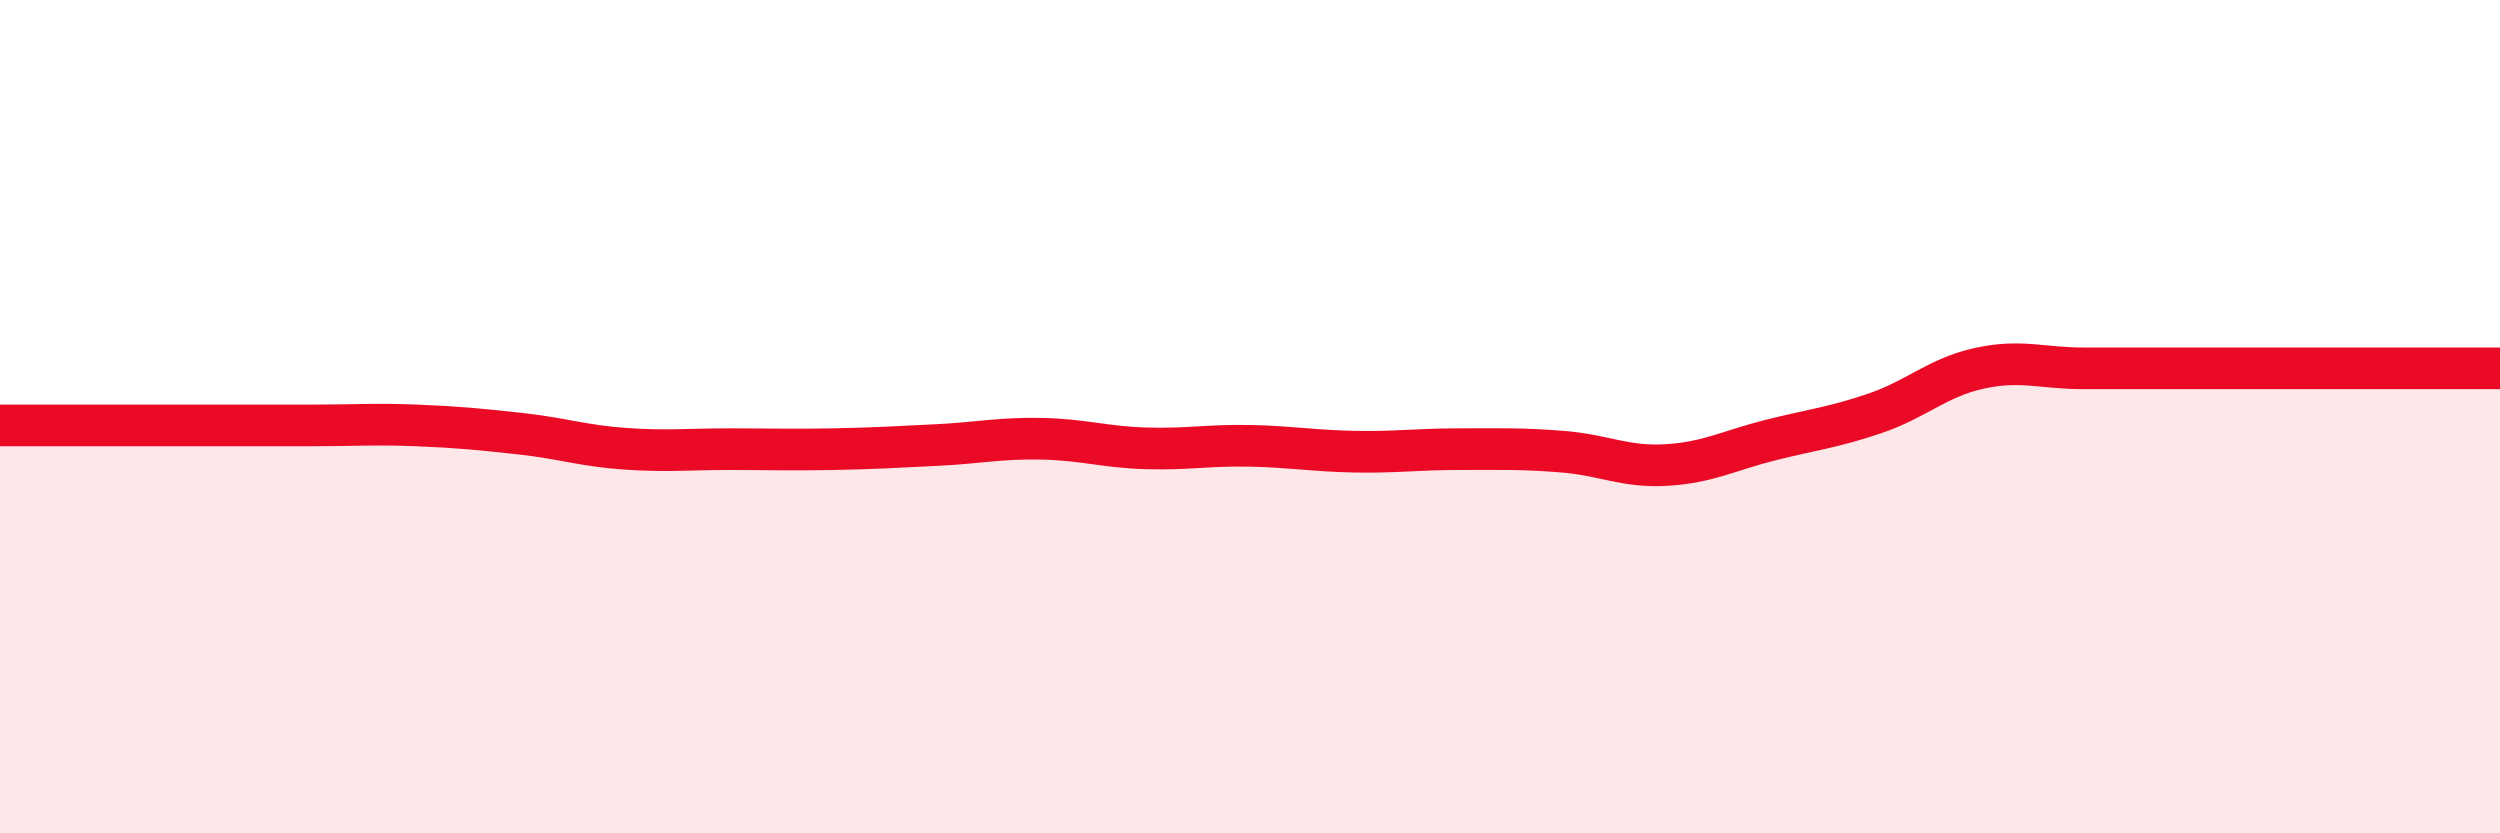
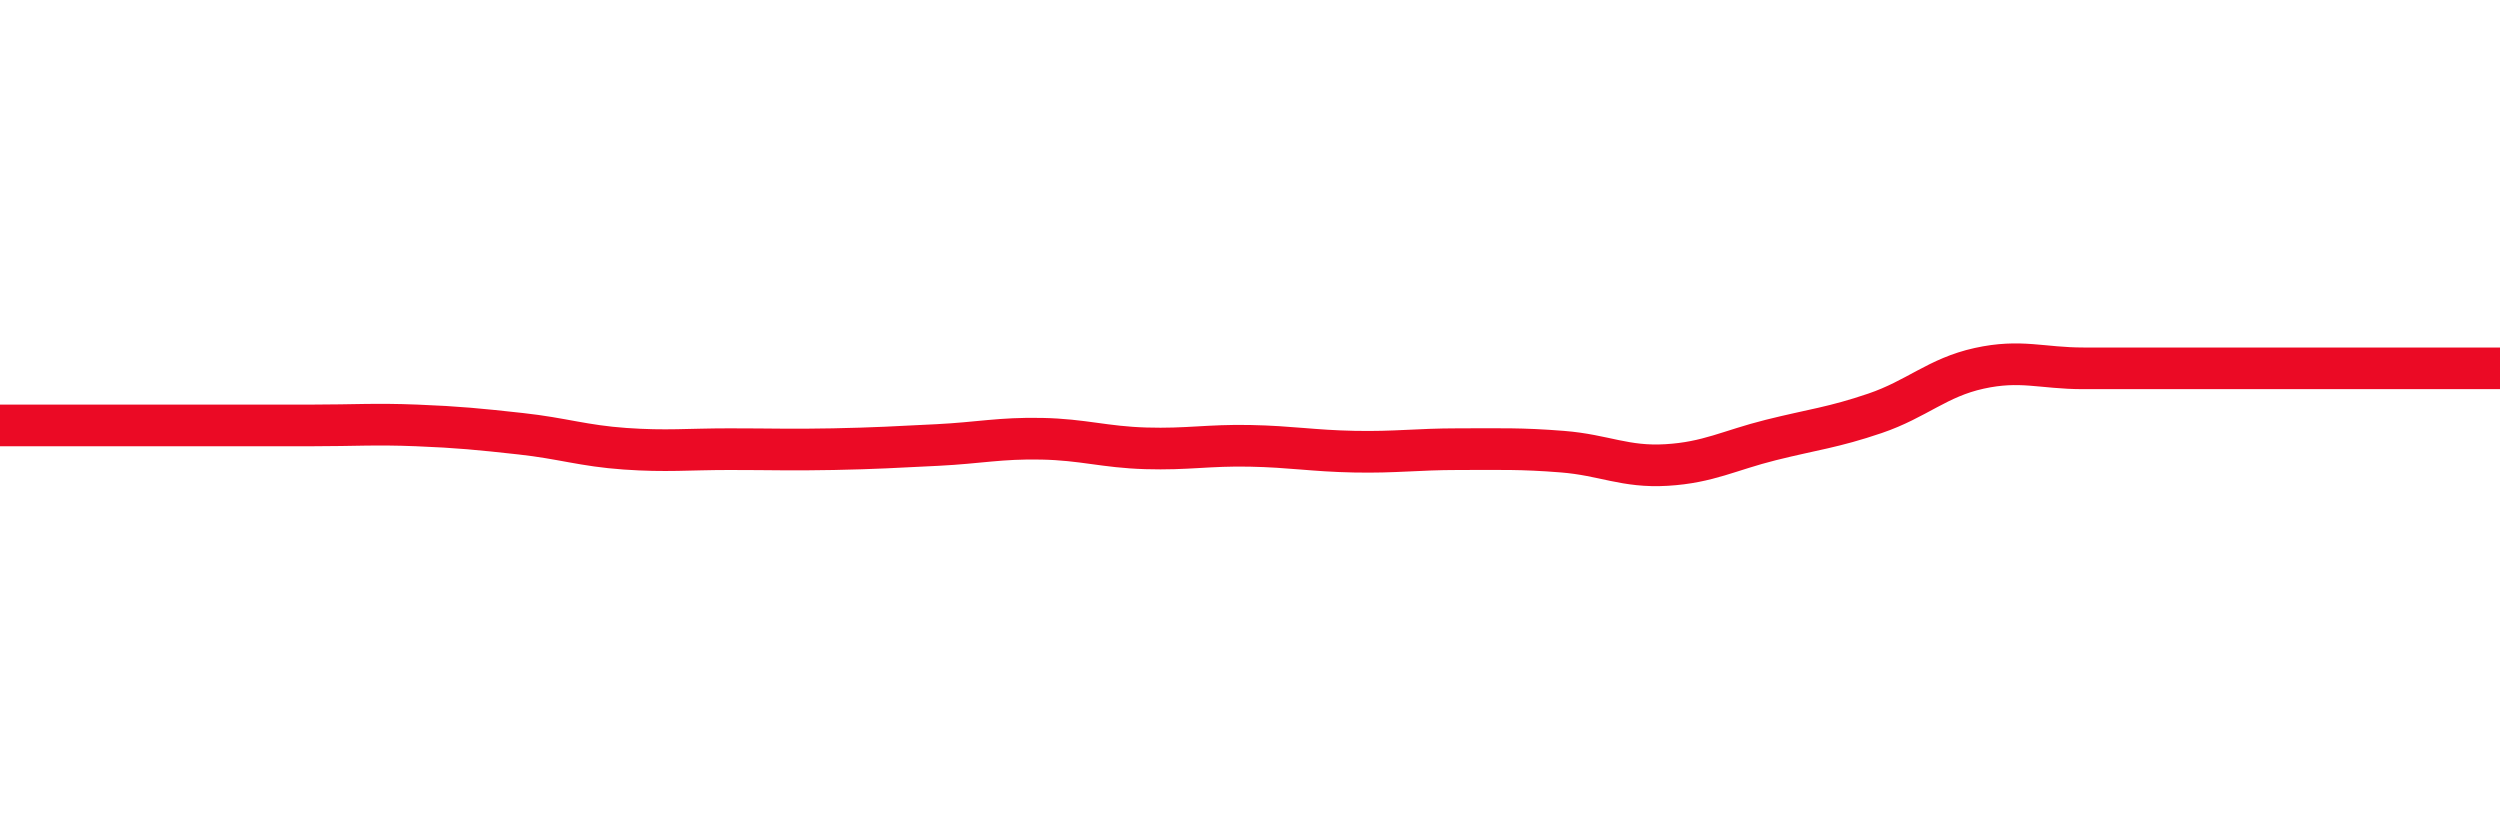
<svg xmlns="http://www.w3.org/2000/svg" width="60" height="20" viewBox="0 0 60 20">
-   <path d="M 0,10.21 C 0.5,10.21 1.5,10.21 2.5,10.21 C 3.5,10.21 4,10.21 5,10.21 C 6,10.21 6.5,10.21 7.5,10.21 C 8.5,10.21 9,10.17 10,10.21 C 11,10.25 11.5,10.3 12.5,10.41 C 13.5,10.52 14,10.7 15,10.77 C 16,10.84 16.5,10.78 17.5,10.78 C 18.5,10.78 19,10.8 20,10.78 C 21,10.76 21.5,10.73 22.5,10.68 C 23.5,10.63 24,10.51 25,10.53 C 26,10.55 26.5,10.73 27.5,10.76 C 28.5,10.79 29,10.68 30,10.7 C 31,10.72 31.5,10.82 32.5,10.84 C 33.5,10.86 34,10.78 35,10.78 C 36,10.78 36.5,10.76 37.5,10.84 C 38.5,10.92 39,11.22 40,11.16 C 41,11.1 41.5,10.81 42.5,10.56 C 43.5,10.31 44,10.26 45,9.92 C 46,9.58 46.5,9.06 47.5,8.84 C 48.5,8.62 49,8.84 50,8.84 C 51,8.84 51.5,8.84 52.5,8.84 C 53.5,8.84 53.5,8.84 55,8.84 C 56.5,8.84 59,8.84 60,8.84L60 20L0 20Z" fill="#EB0A25" opacity="0.1" stroke-linecap="round" stroke-linejoin="round" />
  <path d="M 0,10.21 C 0.5,10.21 1.5,10.21 2.5,10.21 C 3.5,10.21 4,10.21 5,10.21 C 6,10.21 6.5,10.21 7.5,10.21 C 8.5,10.21 9,10.17 10,10.21 C 11,10.25 11.5,10.3 12.5,10.41 C 13.5,10.52 14,10.7 15,10.77 C 16,10.84 16.5,10.78 17.5,10.78 C 18.5,10.78 19,10.8 20,10.78 C 21,10.76 21.5,10.73 22.5,10.68 C 23.5,10.63 24,10.51 25,10.53 C 26,10.55 26.5,10.73 27.5,10.76 C 28.5,10.79 29,10.68 30,10.7 C 31,10.72 31.5,10.82 32.5,10.84 C 33.5,10.86 34,10.78 35,10.78 C 36,10.78 36.5,10.76 37.5,10.84 C 38.5,10.92 39,11.22 40,11.16 C 41,11.1 41.5,10.81 42.5,10.56 C 43.5,10.31 44,10.26 45,9.92 C 46,9.58 46.5,9.06 47.5,8.84 C 48.5,8.62 49,8.84 50,8.84 C 51,8.84 51.5,8.84 52.5,8.84 C 53.5,8.84 53.5,8.84 55,8.84 C 56.5,8.84 59,8.84 60,8.84" stroke="#EB0A25" stroke-width="1" fill="none" stroke-linecap="round" stroke-linejoin="round" />
</svg>